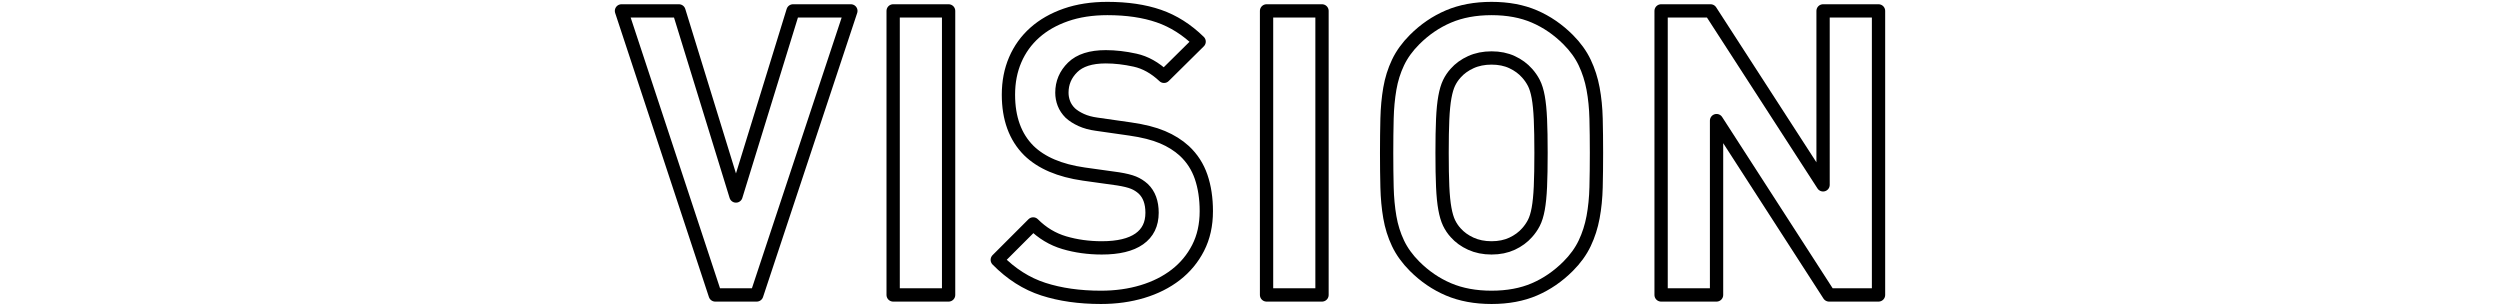
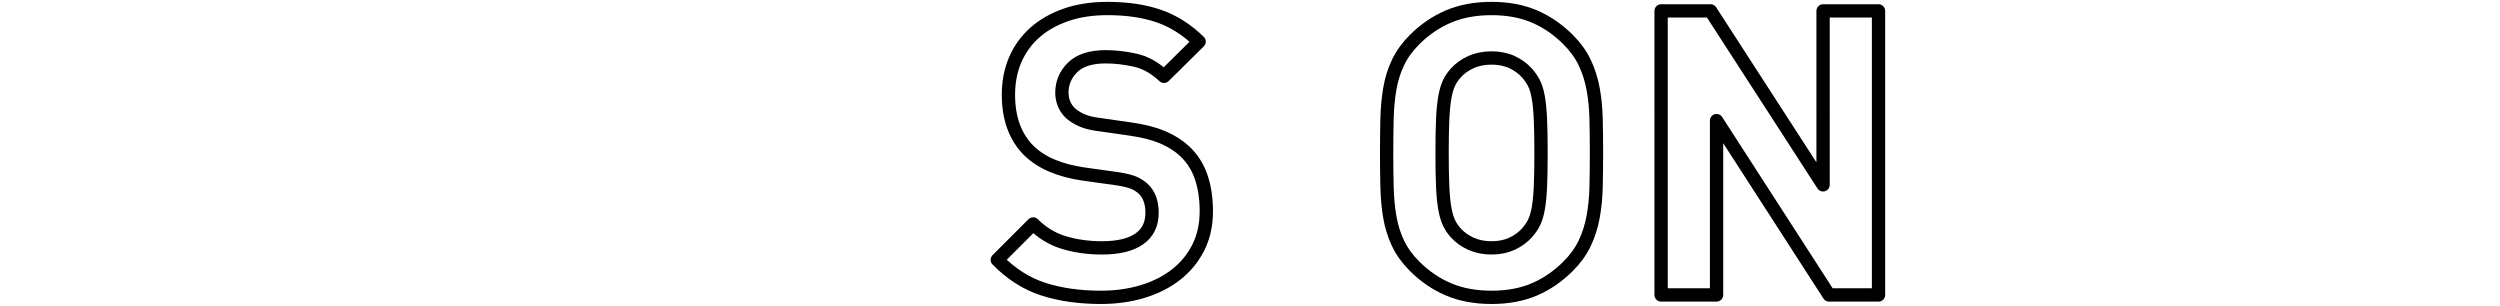
<svg xmlns="http://www.w3.org/2000/svg" id="_レイヤー_1" data-name="レイヤー 1" viewBox="0 0 376 46">
-   <path d="m113.81,44.36h-6.24L93.47,1.64h8.64l8.58,27.84L119.27,1.64h8.7l-14.16,42.72Z" style="fill: none; stroke: #000; stroke-linejoin: round; stroke-width: 2px;" />
-   <path d="m134.33,44.36V1.64h8.34v42.72h-8.34Z" style="fill: none; stroke: #000; stroke-linejoin: round; stroke-width: 2px;" />
  <path d="m180.2,37.28c-.82,1.6-1.94,2.95-3.36,4.05-1.42,1.1-3.09,1.94-5.01,2.52-1.92.58-4,.87-6.24.87-3.24,0-6.13-.41-8.67-1.23-2.54-.82-4.85-2.29-6.93-4.41l5.4-5.4c1.36,1.36,2.92,2.3,4.68,2.82,1.76.52,3.64.78,5.64.78,2.48,0,4.36-.45,5.64-1.35,1.28-.9,1.92-2.21,1.92-3.93,0-1.56-.44-2.76-1.32-3.6-.44-.4-.93-.71-1.47-.93s-1.31-.41-2.31-.57l-5.16-.72c-3.64-.52-6.4-1.7-8.28-3.54-2.04-2.04-3.06-4.84-3.06-8.4,0-1.92.34-3.67,1.02-5.25.68-1.58,1.66-2.94,2.94-4.08,1.28-1.14,2.84-2.03,4.68-2.67,1.84-.64,3.92-.96,6.24-.96,2.96,0,5.54.38,7.74,1.14,2.2.76,4.22,2.04,6.06,3.84l-5.28,5.22c-1.36-1.28-2.81-2.09-4.35-2.43-1.54-.34-3.01-.51-4.41-.51-2.24,0-3.9.53-4.98,1.59-1.08,1.06-1.62,2.33-1.62,3.81,0,.56.1,1.1.3,1.62.2.52.52,1,.96,1.44.44.4.99.75,1.65,1.05.66.3,1.43.51,2.31.63l5.04.72c1.96.28,3.58.69,4.86,1.23s2.38,1.23,3.3,2.07c1.16,1.08,2,2.38,2.52,3.9.52,1.52.78,3.24.78,5.16,0,2.08-.41,3.92-1.23,5.52Z" style="fill: none; stroke: #000; stroke-linejoin: round; stroke-width: 2px;" />
-   <path d="m190.49,44.36V1.64h8.34v42.72h-8.34Z" style="fill: none; stroke: #000; stroke-linejoin: round; stroke-width: 2px;" />
  <path d="m240.05,28.16c-.04,1.6-.19,3.1-.45,4.5-.26,1.4-.68,2.71-1.26,3.93-.58,1.22-1.41,2.37-2.49,3.45-1.52,1.52-3.21,2.68-5.07,3.48-1.86.8-4.01,1.2-6.45,1.2s-4.6-.4-6.48-1.2c-1.88-.8-3.58-1.96-5.1-3.48-1.08-1.08-1.91-2.23-2.49-3.45-.58-1.22-.99-2.53-1.23-3.93-.24-1.4-.38-2.9-.42-4.5-.04-1.6-.06-3.32-.06-5.16s.02-3.56.06-5.16c.04-1.6.18-3.1.42-4.5.24-1.4.65-2.71,1.23-3.93.58-1.22,1.41-2.37,2.49-3.45,1.52-1.52,3.22-2.68,5.1-3.48,1.88-.8,4.04-1.2,6.48-1.2s4.59.4,6.45,1.2c1.86.8,3.55,1.96,5.07,3.48,1.08,1.08,1.91,2.23,2.49,3.45.58,1.22,1,2.53,1.26,3.93.26,1.4.41,2.9.45,4.5.04,1.6.06,3.32.06,5.16s-.02,3.56-.06,5.16Zm-8.37-10.23c-.06-1.34-.17-2.45-.33-3.33-.16-.88-.38-1.59-.66-2.13-.28-.54-.62-1.03-1.02-1.47-.6-.68-1.35-1.23-2.25-1.65-.9-.42-1.93-.63-3.09-.63s-2.2.21-3.12.63-1.68.97-2.28,1.65c-.4.44-.73.93-.99,1.47-.26.54-.47,1.25-.63,2.13-.16.88-.27,1.99-.33,3.33-.06,1.34-.09,3.03-.09,5.07s.03,3.73.09,5.07c.06,1.34.17,2.45.33,3.33.16.88.37,1.59.63,2.13.26.54.59,1.03.99,1.47.6.68,1.36,1.23,2.28,1.65s1.96.63,3.12.63,2.19-.21,3.09-.63c.9-.42,1.65-.97,2.25-1.65.4-.44.74-.93,1.02-1.47.28-.54.5-1.25.66-2.13.16-.88.27-1.99.33-3.33.06-1.34.09-3.03.09-5.07s-.03-3.73-.09-5.07Z" style="fill: none; stroke: #000; stroke-linejoin: round; stroke-width: 2px;" />
  <path d="m275.09,44.36l-16.92-26.22v26.22h-8.34V1.64h7.44l16.92,26.16V1.64h8.34v42.72h-7.44Z" style="fill: none; stroke: #000; stroke-linejoin: round; stroke-width: 2px;" />
</svg>